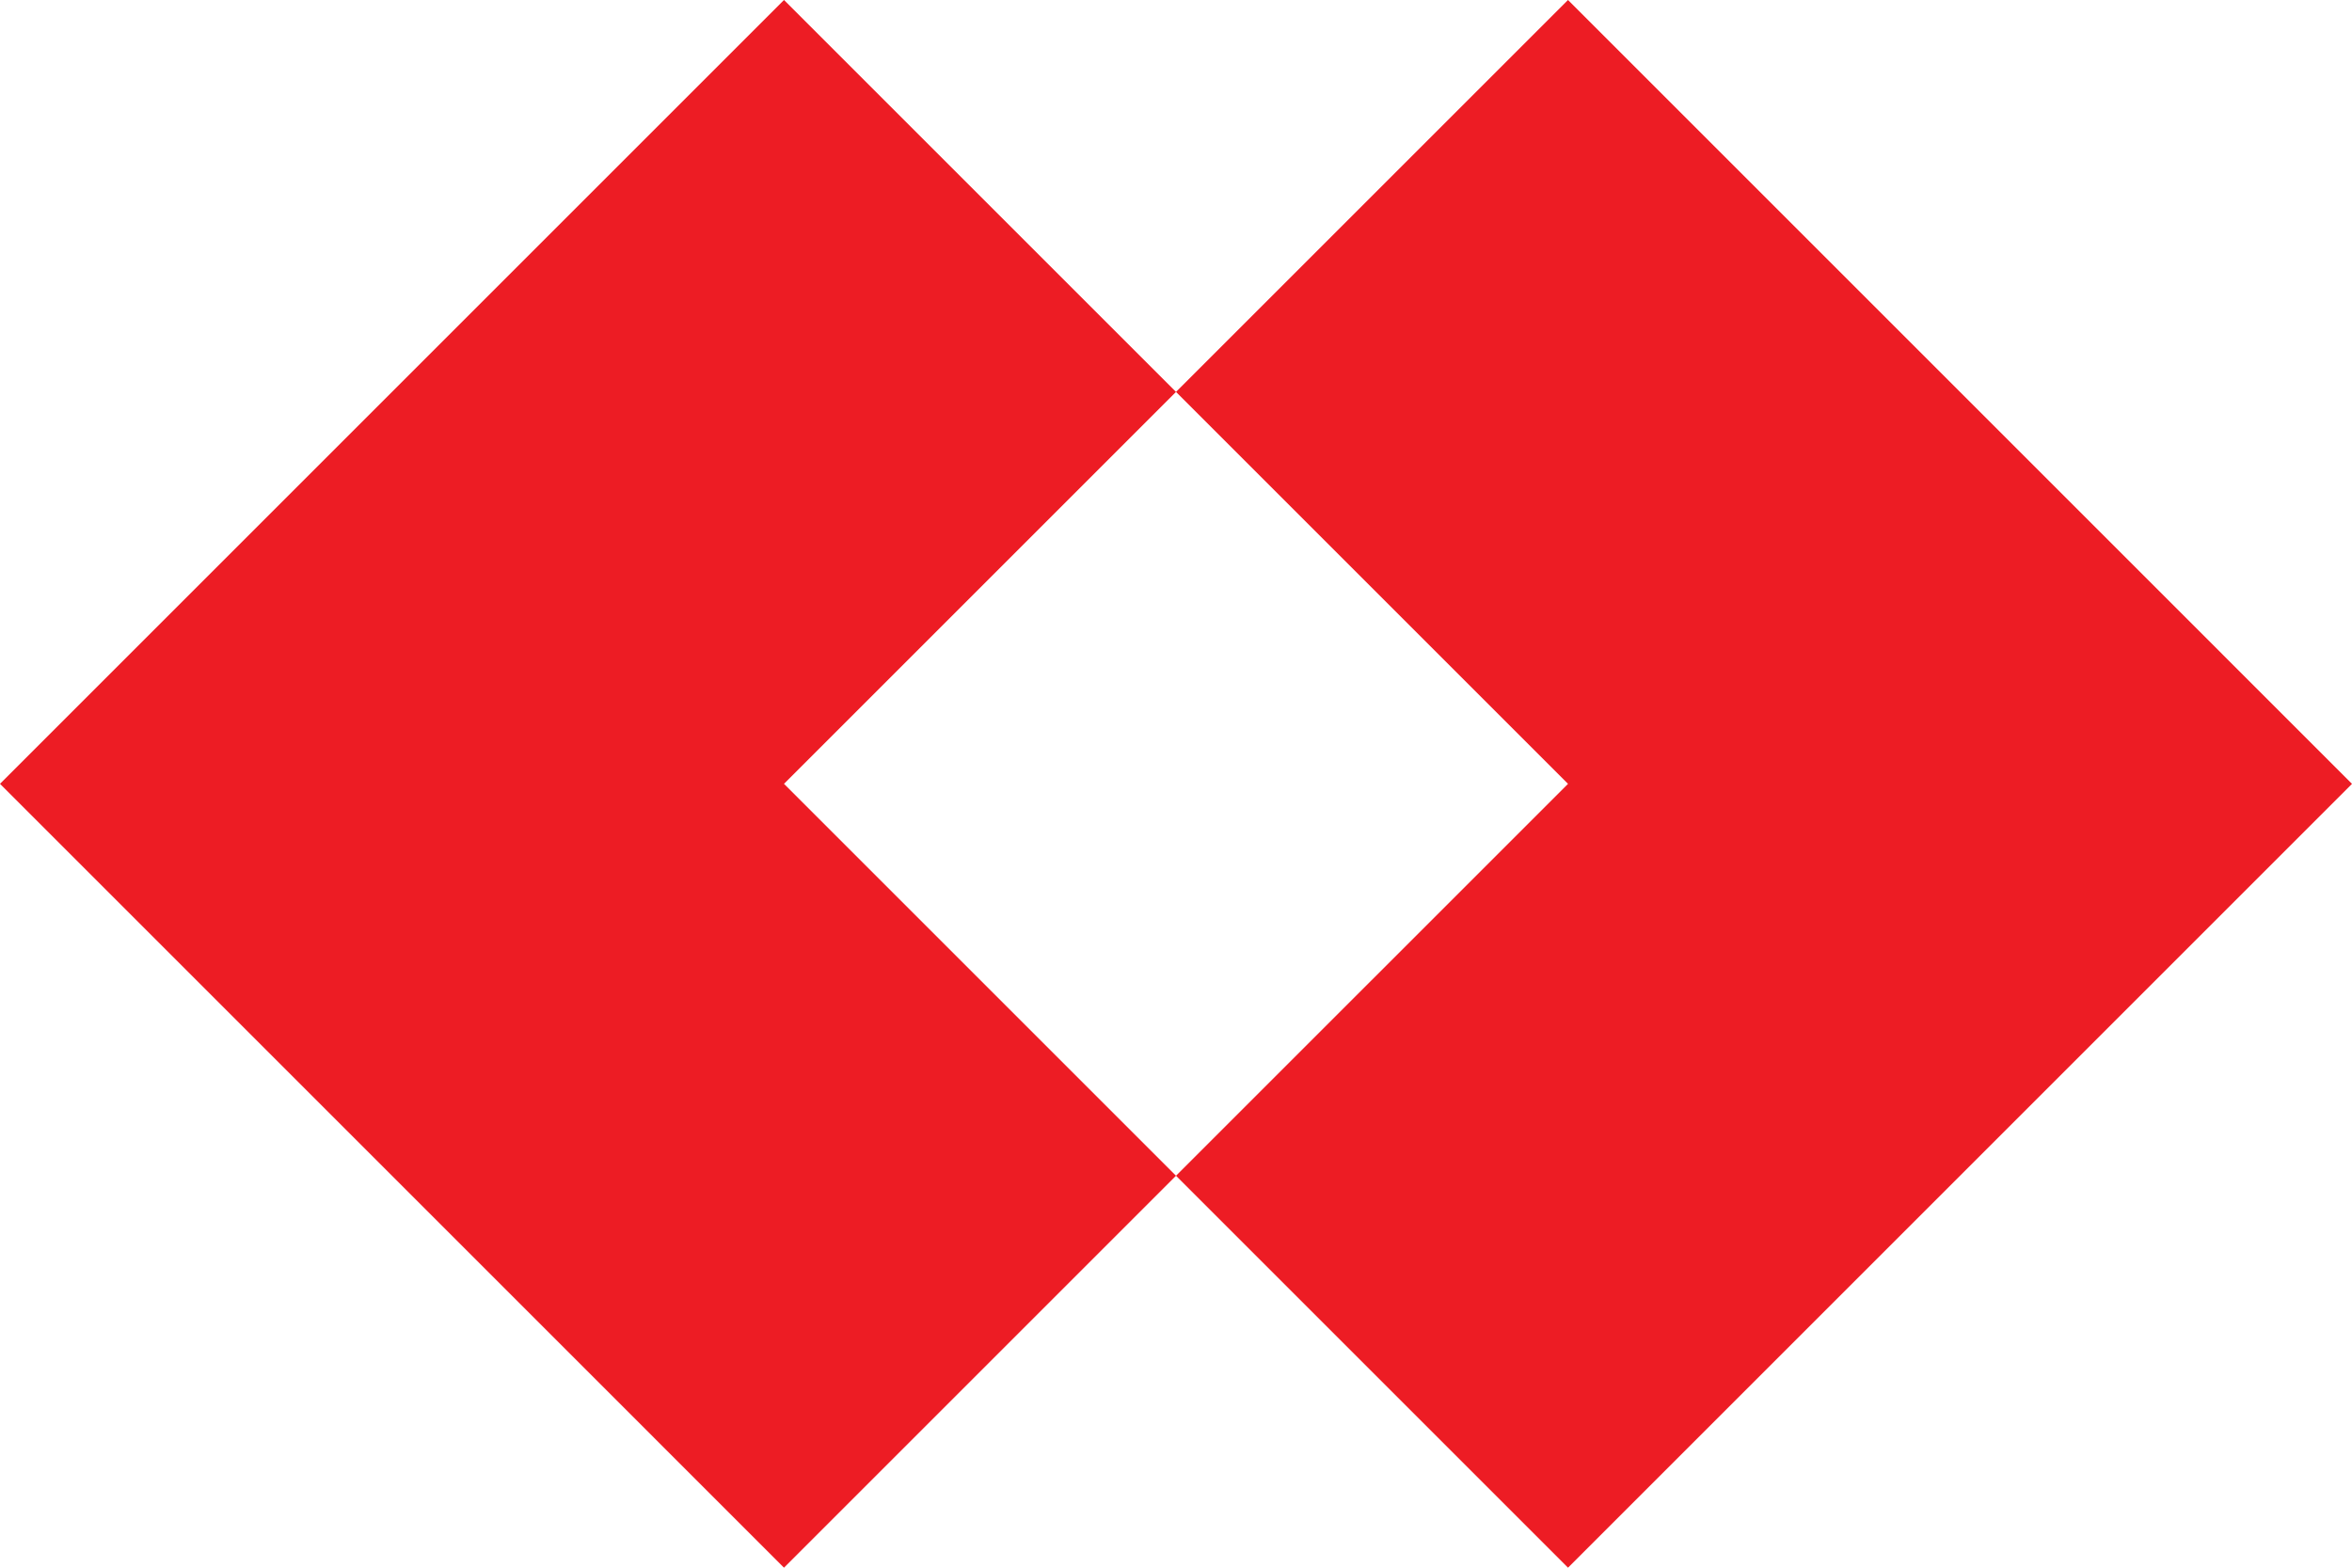
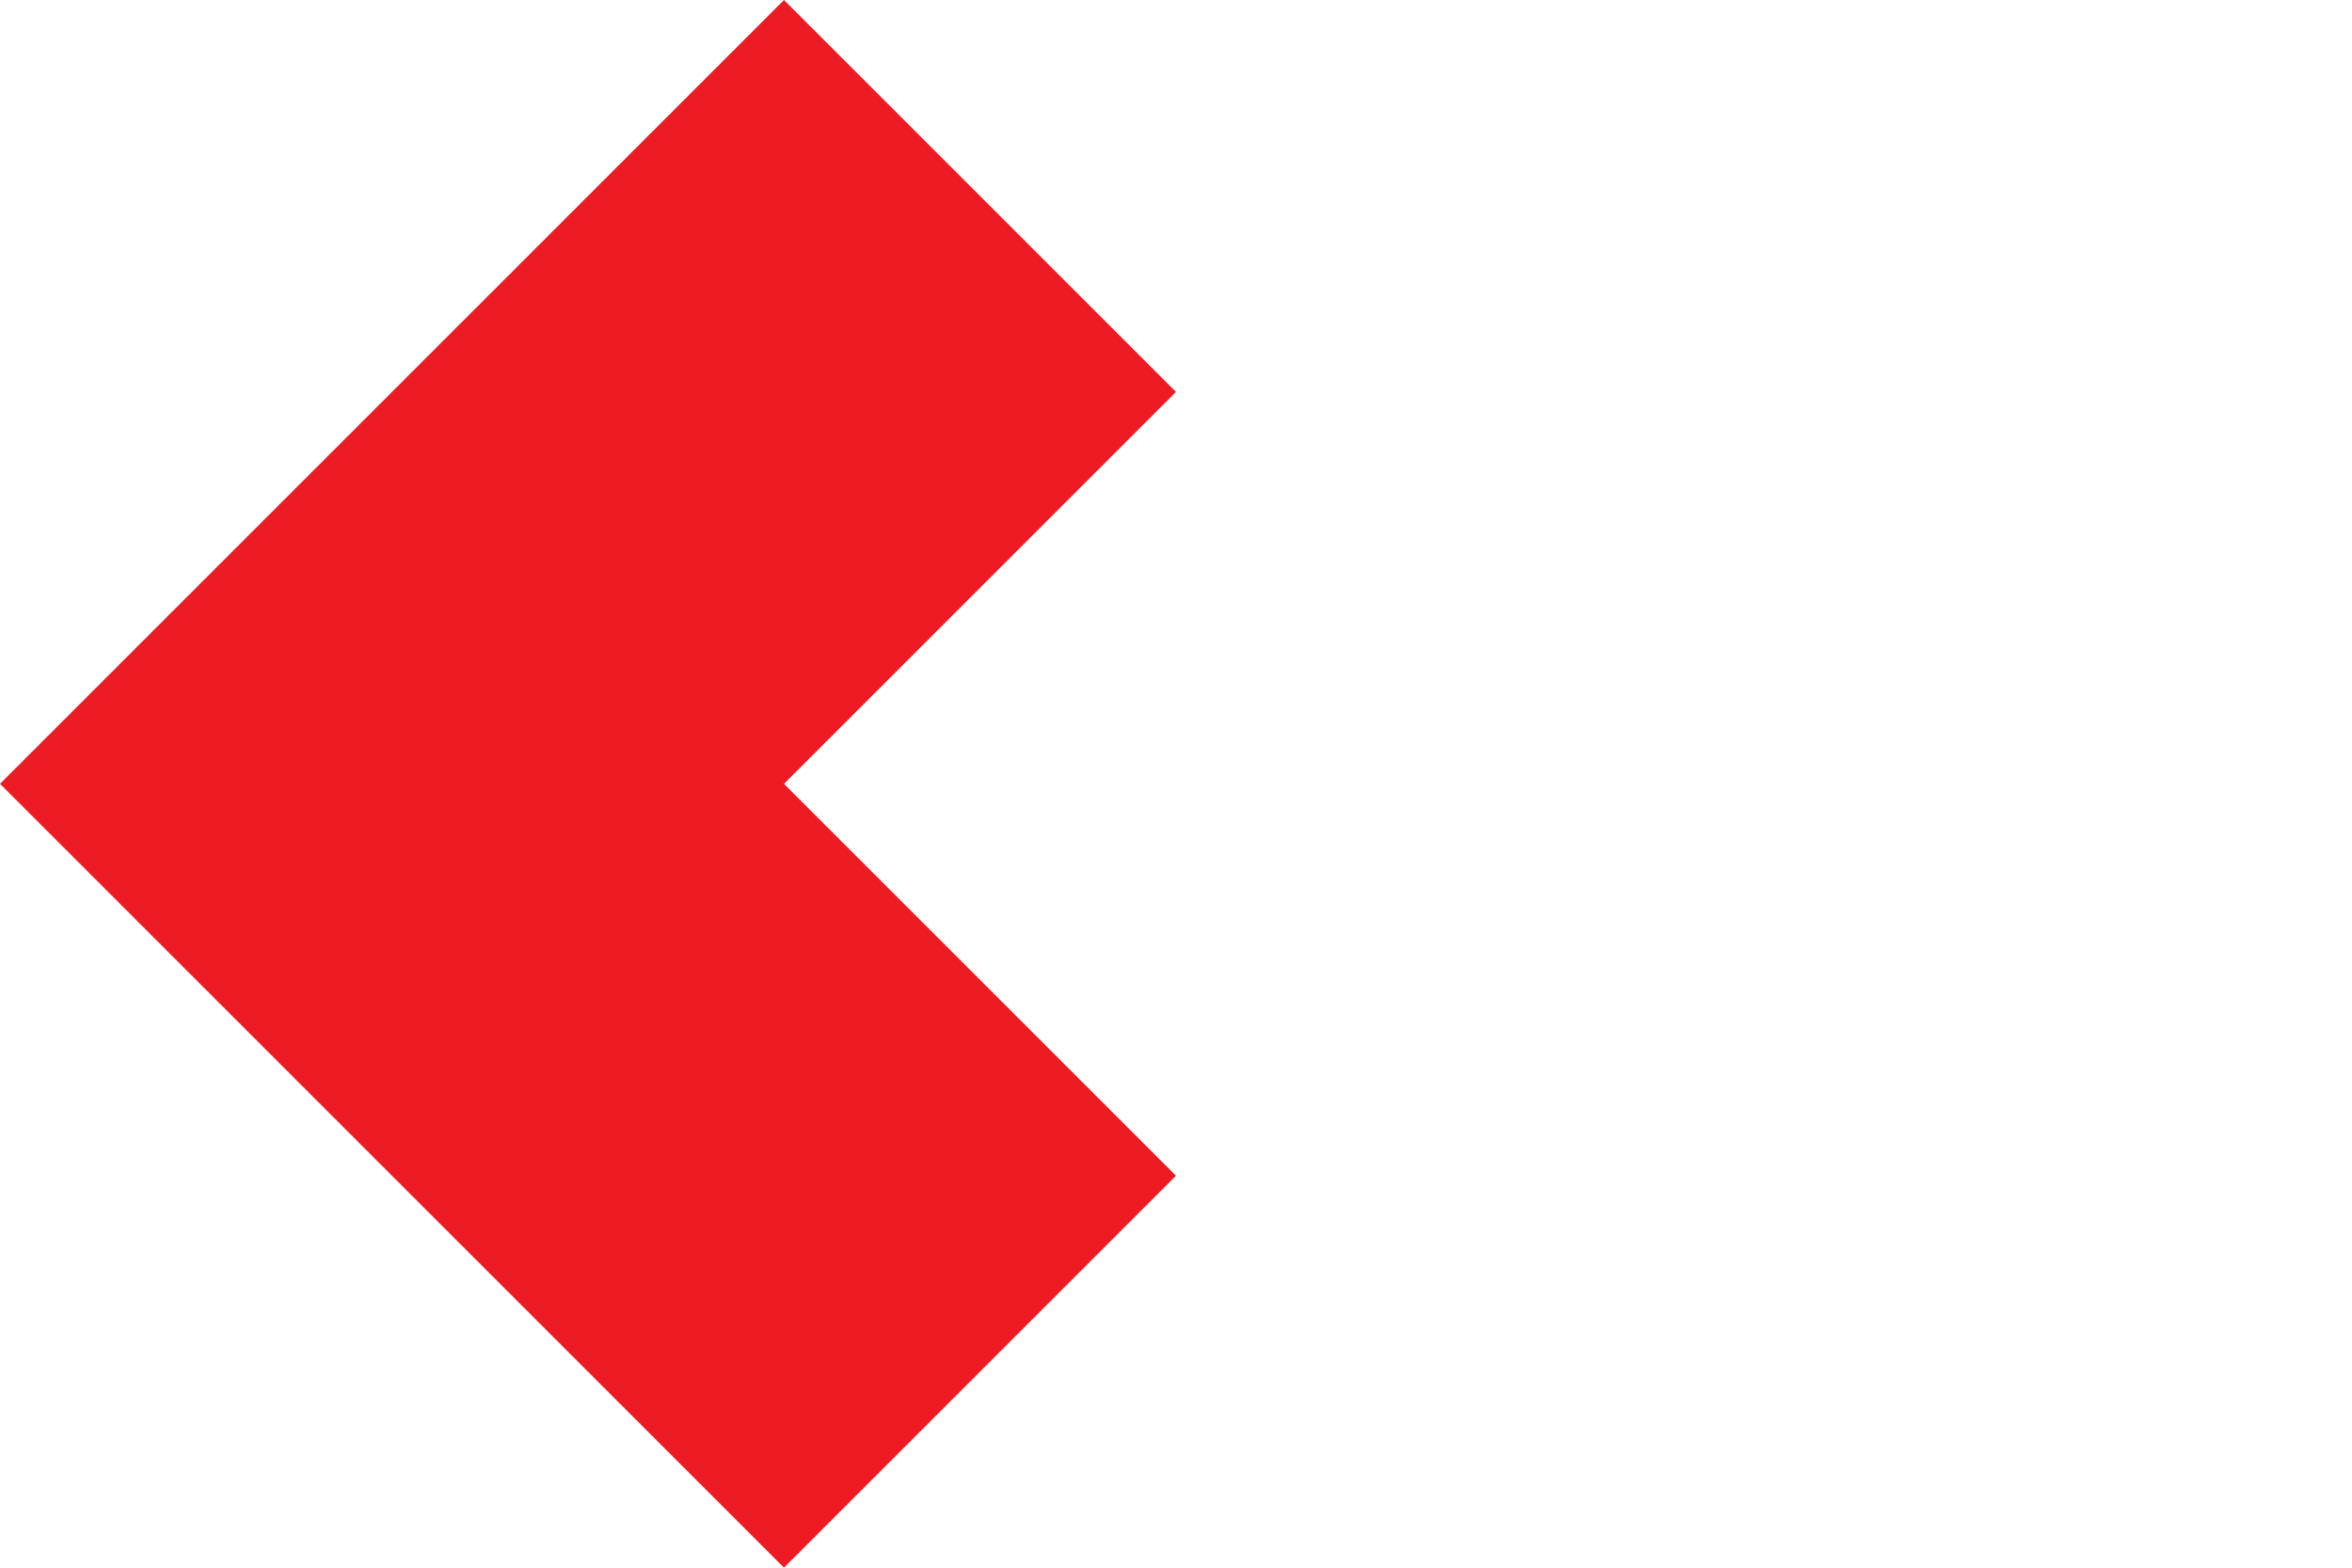
<svg xmlns="http://www.w3.org/2000/svg" width="46.35" height="30.9" viewBox="0 0 46.35 30.9">
  <g id="Group_860" data-name="Group 860" transform="translate(-411.618 -361.314)">
    <g id="Group_67" data-name="Group 67" transform="translate(434.793 392.214) rotate(180)">
      <g id="Group_12" data-name="Group 12" transform="translate(0 0)">
-         <path id="Path_15" data-name="Path 15" d="M7.725,0,0,7.725,7.725,15.45,0,23.175,7.725,30.9l15.45-15.45Z" fill="#ed1c24" />
+         <path id="Path_15" data-name="Path 15" d="M7.725,0,0,7.725,7.725,15.45,0,23.175,7.725,30.9l15.45-15.45" fill="#ed1c24" />
      </g>
    </g>
    <g id="Group_68" data-name="Group 68" transform="translate(434.793 361.314)">
      <g id="Group_12-2" data-name="Group 12" transform="translate(0 0)">
-         <path id="Path_15-2" data-name="Path 15" d="M-47.775,0-55.5,7.725l7.725,7.725L-55.5,23.175l7.725,7.725,15.45-15.45Z" transform="translate(55.5)" fill="#ed1c24" />
-       </g>
+         </g>
    </g>
  </g>
</svg>